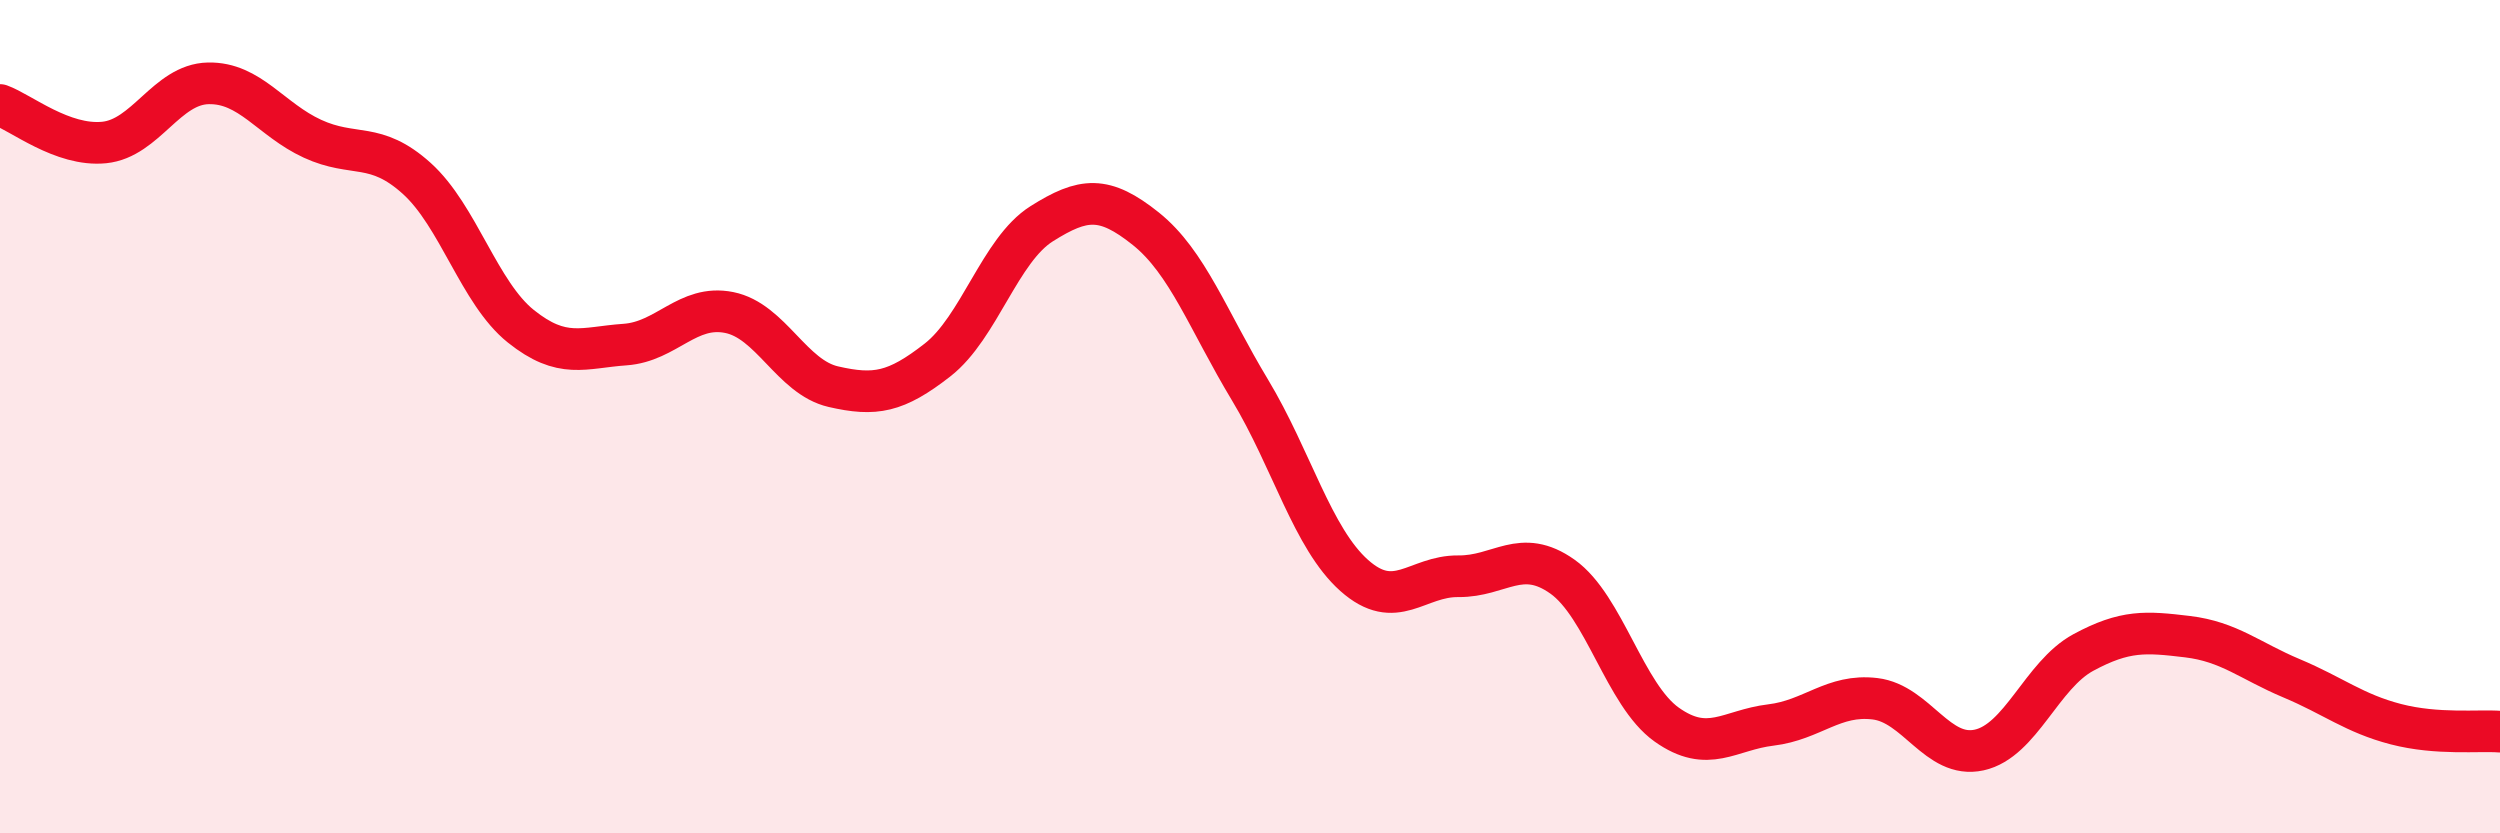
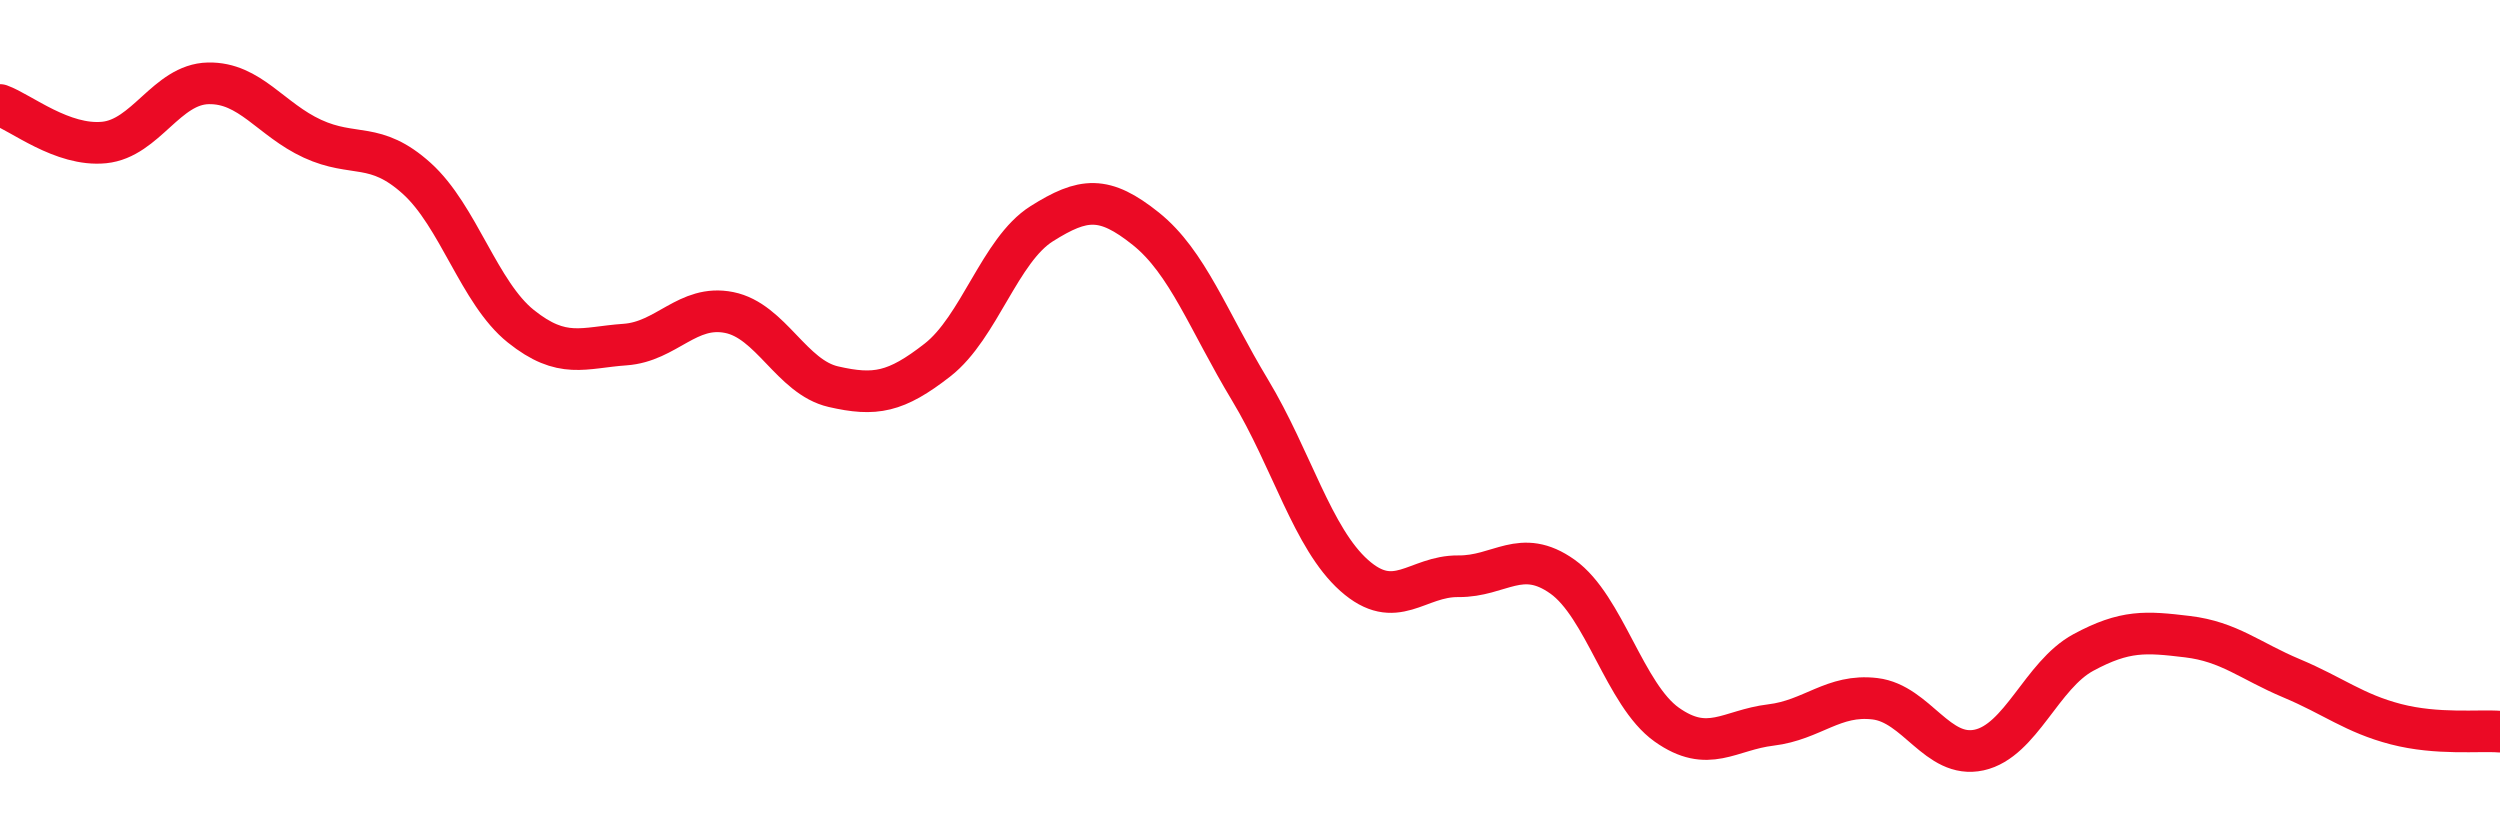
<svg xmlns="http://www.w3.org/2000/svg" width="60" height="20" viewBox="0 0 60 20">
-   <path d="M 0,2.52 C 0.5,2.7 1.5,3.52 2.5,3.42 C 3.5,3.32 4,2.02 5,2 C 6,1.98 6.5,2.87 7.5,3.33 C 8.5,3.79 9,3.38 10,4.28 C 11,5.18 11.5,7.03 12.5,7.83 C 13.5,8.63 14,8.34 15,8.27 C 16,8.2 16.5,7.3 17.5,7.5 C 18.5,7.7 19,9.05 20,9.28 C 21,9.51 21.5,9.42 22.5,8.64 C 23.5,7.86 24,6 25,5.37 C 26,4.74 26.5,4.69 27.5,5.49 C 28.5,6.29 29,7.7 30,9.36 C 31,11.02 31.5,12.92 32.5,13.81 C 33.5,14.7 34,13.82 35,13.83 C 36,13.84 36.5,13.13 37.5,13.84 C 38.5,14.55 39,16.68 40,17.39 C 41,18.1 41.5,17.52 42.5,17.4 C 43.5,17.28 44,16.65 45,16.77 C 46,16.89 46.5,18.22 47.5,18 C 48.5,17.78 49,16.2 50,15.66 C 51,15.12 51.5,15.16 52.5,15.28 C 53.5,15.4 54,15.86 55,16.28 C 56,16.7 56.5,17.12 57.5,17.38 C 58.5,17.64 59.5,17.52 60,17.56L60 20L0 20Z" fill="#EB0A25" opacity="0.1" stroke-linecap="round" stroke-linejoin="round" />
  <path d="M 0,2.52 C 0.5,2.7 1.5,3.52 2.5,3.42 C 3.5,3.32 4,2.02 5,2 C 6,1.98 6.5,2.87 7.5,3.33 C 8.5,3.79 9,3.38 10,4.28 C 11,5.18 11.5,7.03 12.5,7.83 C 13.5,8.63 14,8.34 15,8.27 C 16,8.2 16.5,7.3 17.5,7.5 C 18.5,7.7 19,9.05 20,9.28 C 21,9.51 21.5,9.42 22.5,8.64 C 23.5,7.86 24,6 25,5.37 C 26,4.74 26.5,4.69 27.5,5.49 C 28.5,6.29 29,7.7 30,9.36 C 31,11.02 31.5,12.92 32.5,13.81 C 33.5,14.7 34,13.82 35,13.83 C 36,13.84 36.5,13.13 37.5,13.84 C 38.5,14.55 39,16.68 40,17.39 C 41,18.1 41.5,17.52 42.5,17.4 C 43.5,17.28 44,16.65 45,16.77 C 46,16.89 46.5,18.22 47.5,18 C 48.5,17.78 49,16.2 50,15.66 C 51,15.12 51.5,15.16 52.5,15.28 C 53.5,15.4 54,15.86 55,16.28 C 56,16.7 56.5,17.12 57.5,17.38 C 58.5,17.64 59.5,17.52 60,17.56" stroke="#EB0A25" stroke-width="1" fill="none" stroke-linecap="round" stroke-linejoin="round" />
</svg>